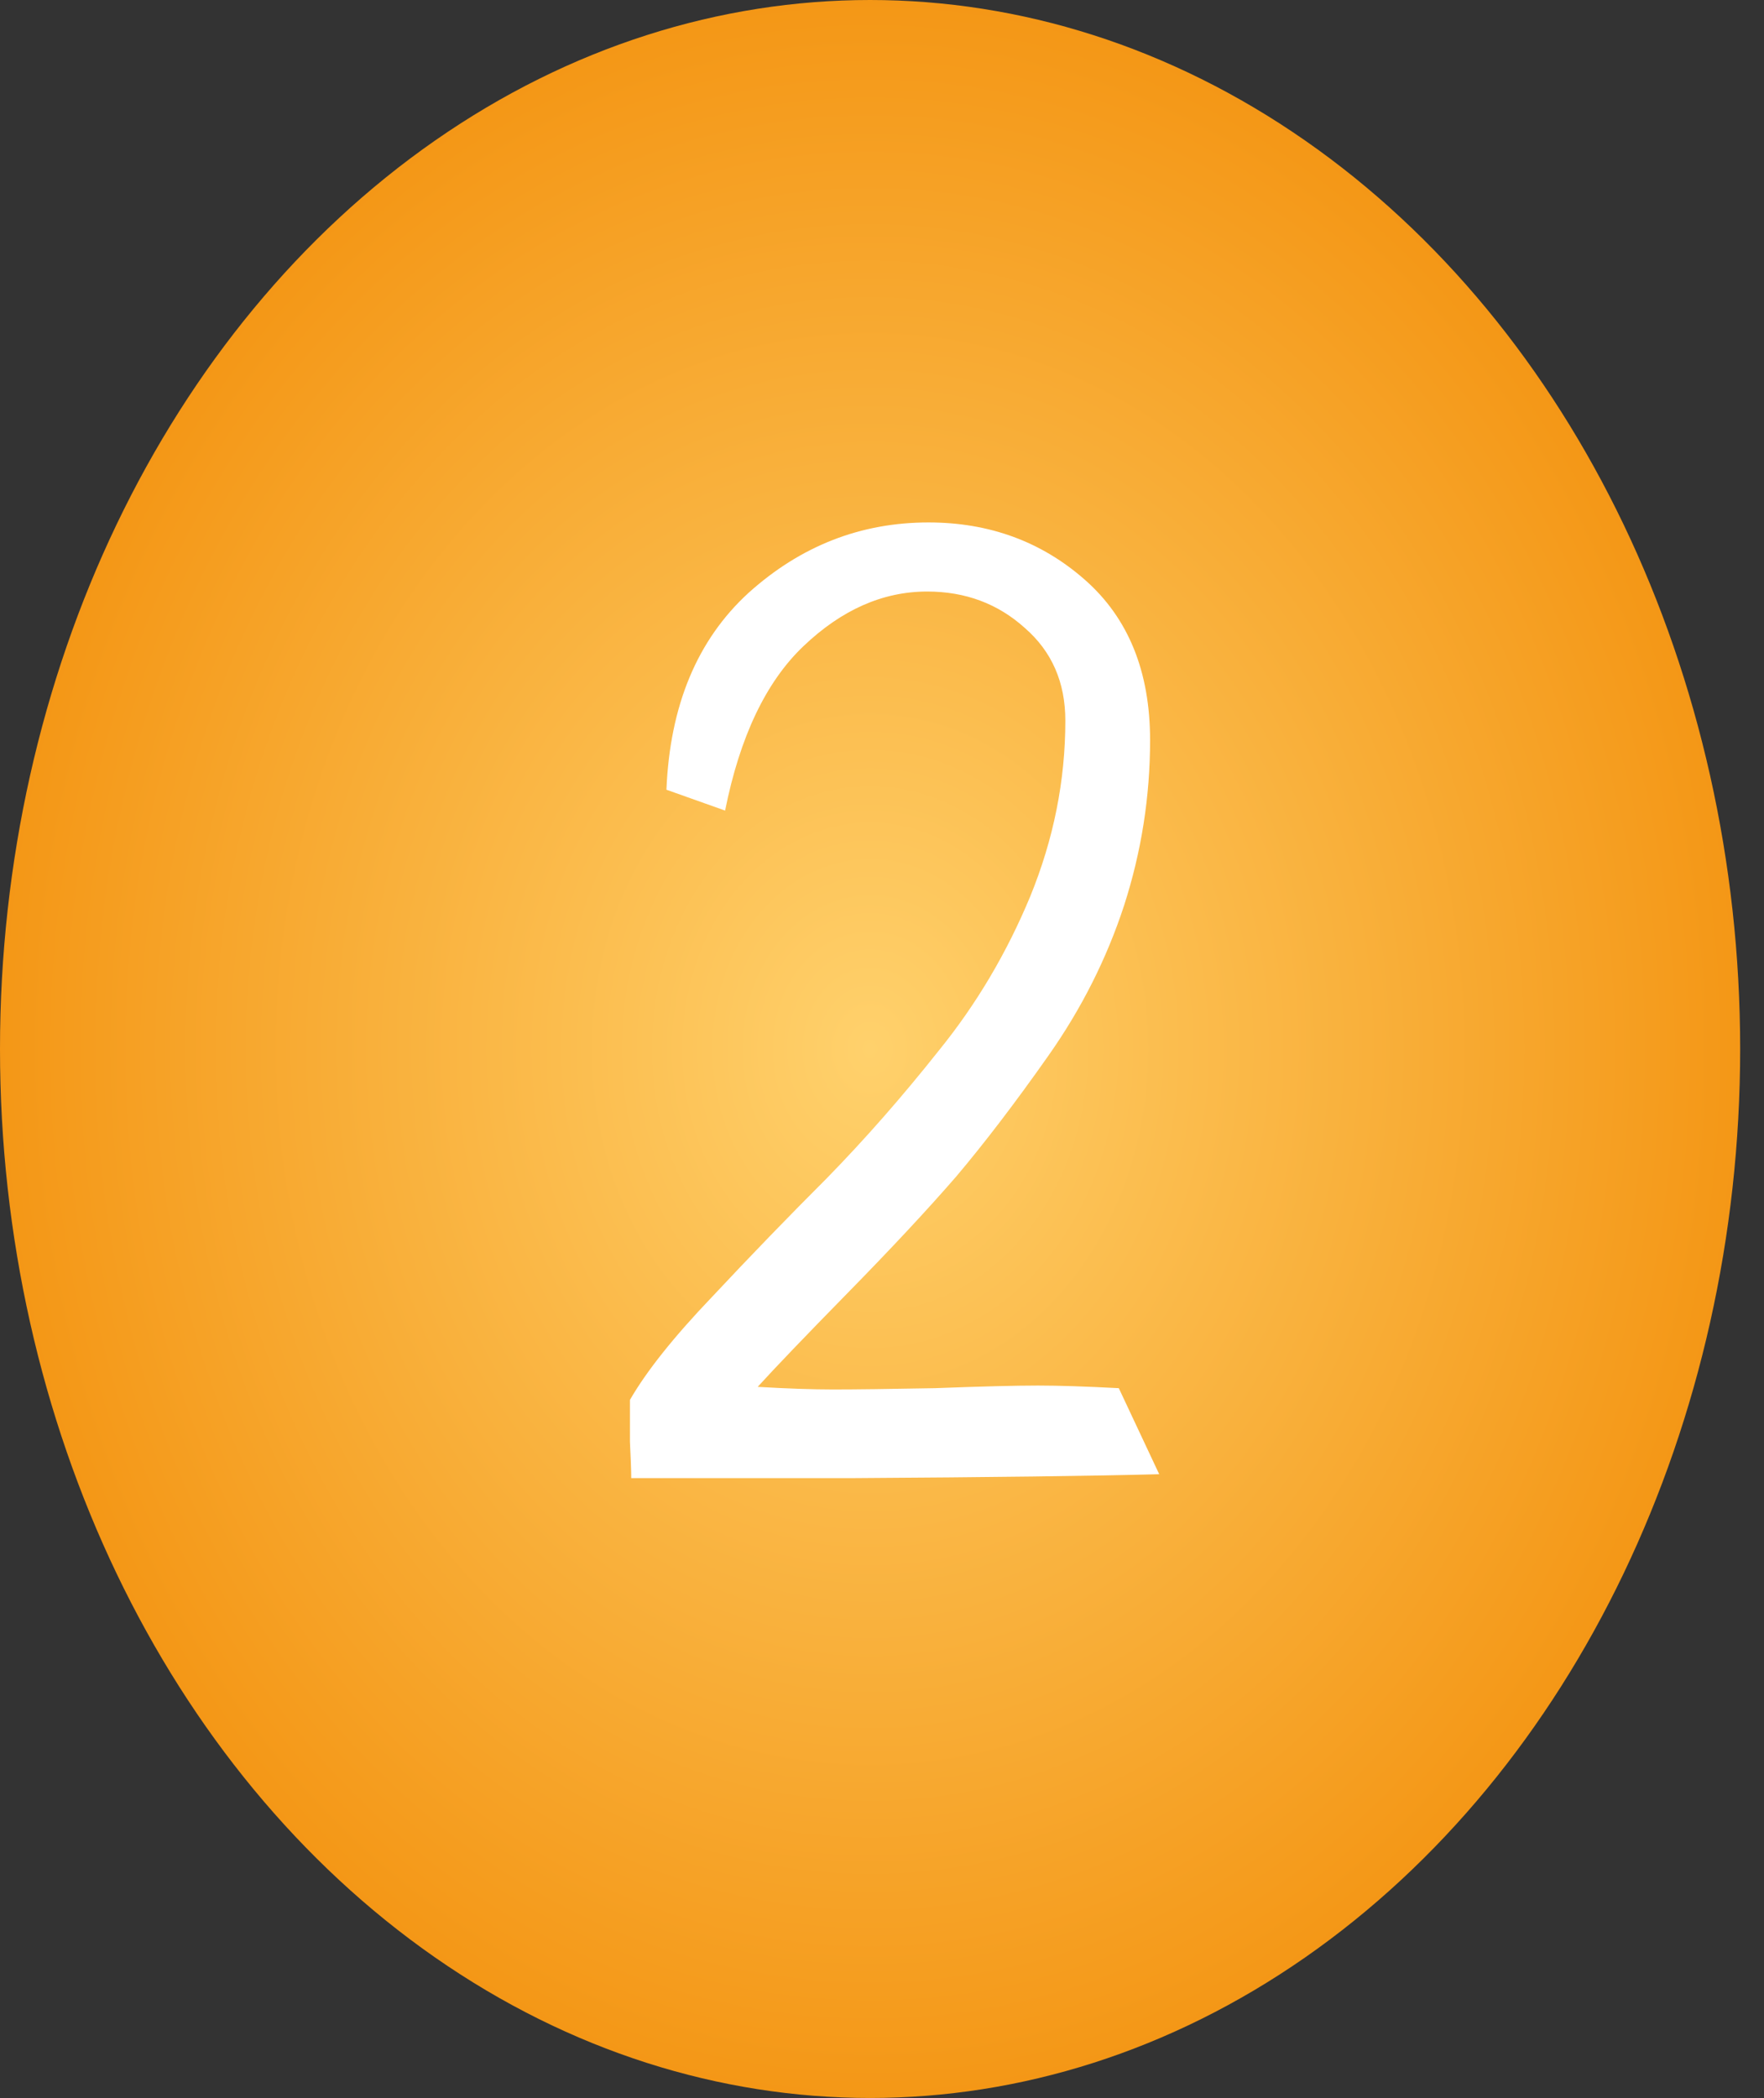
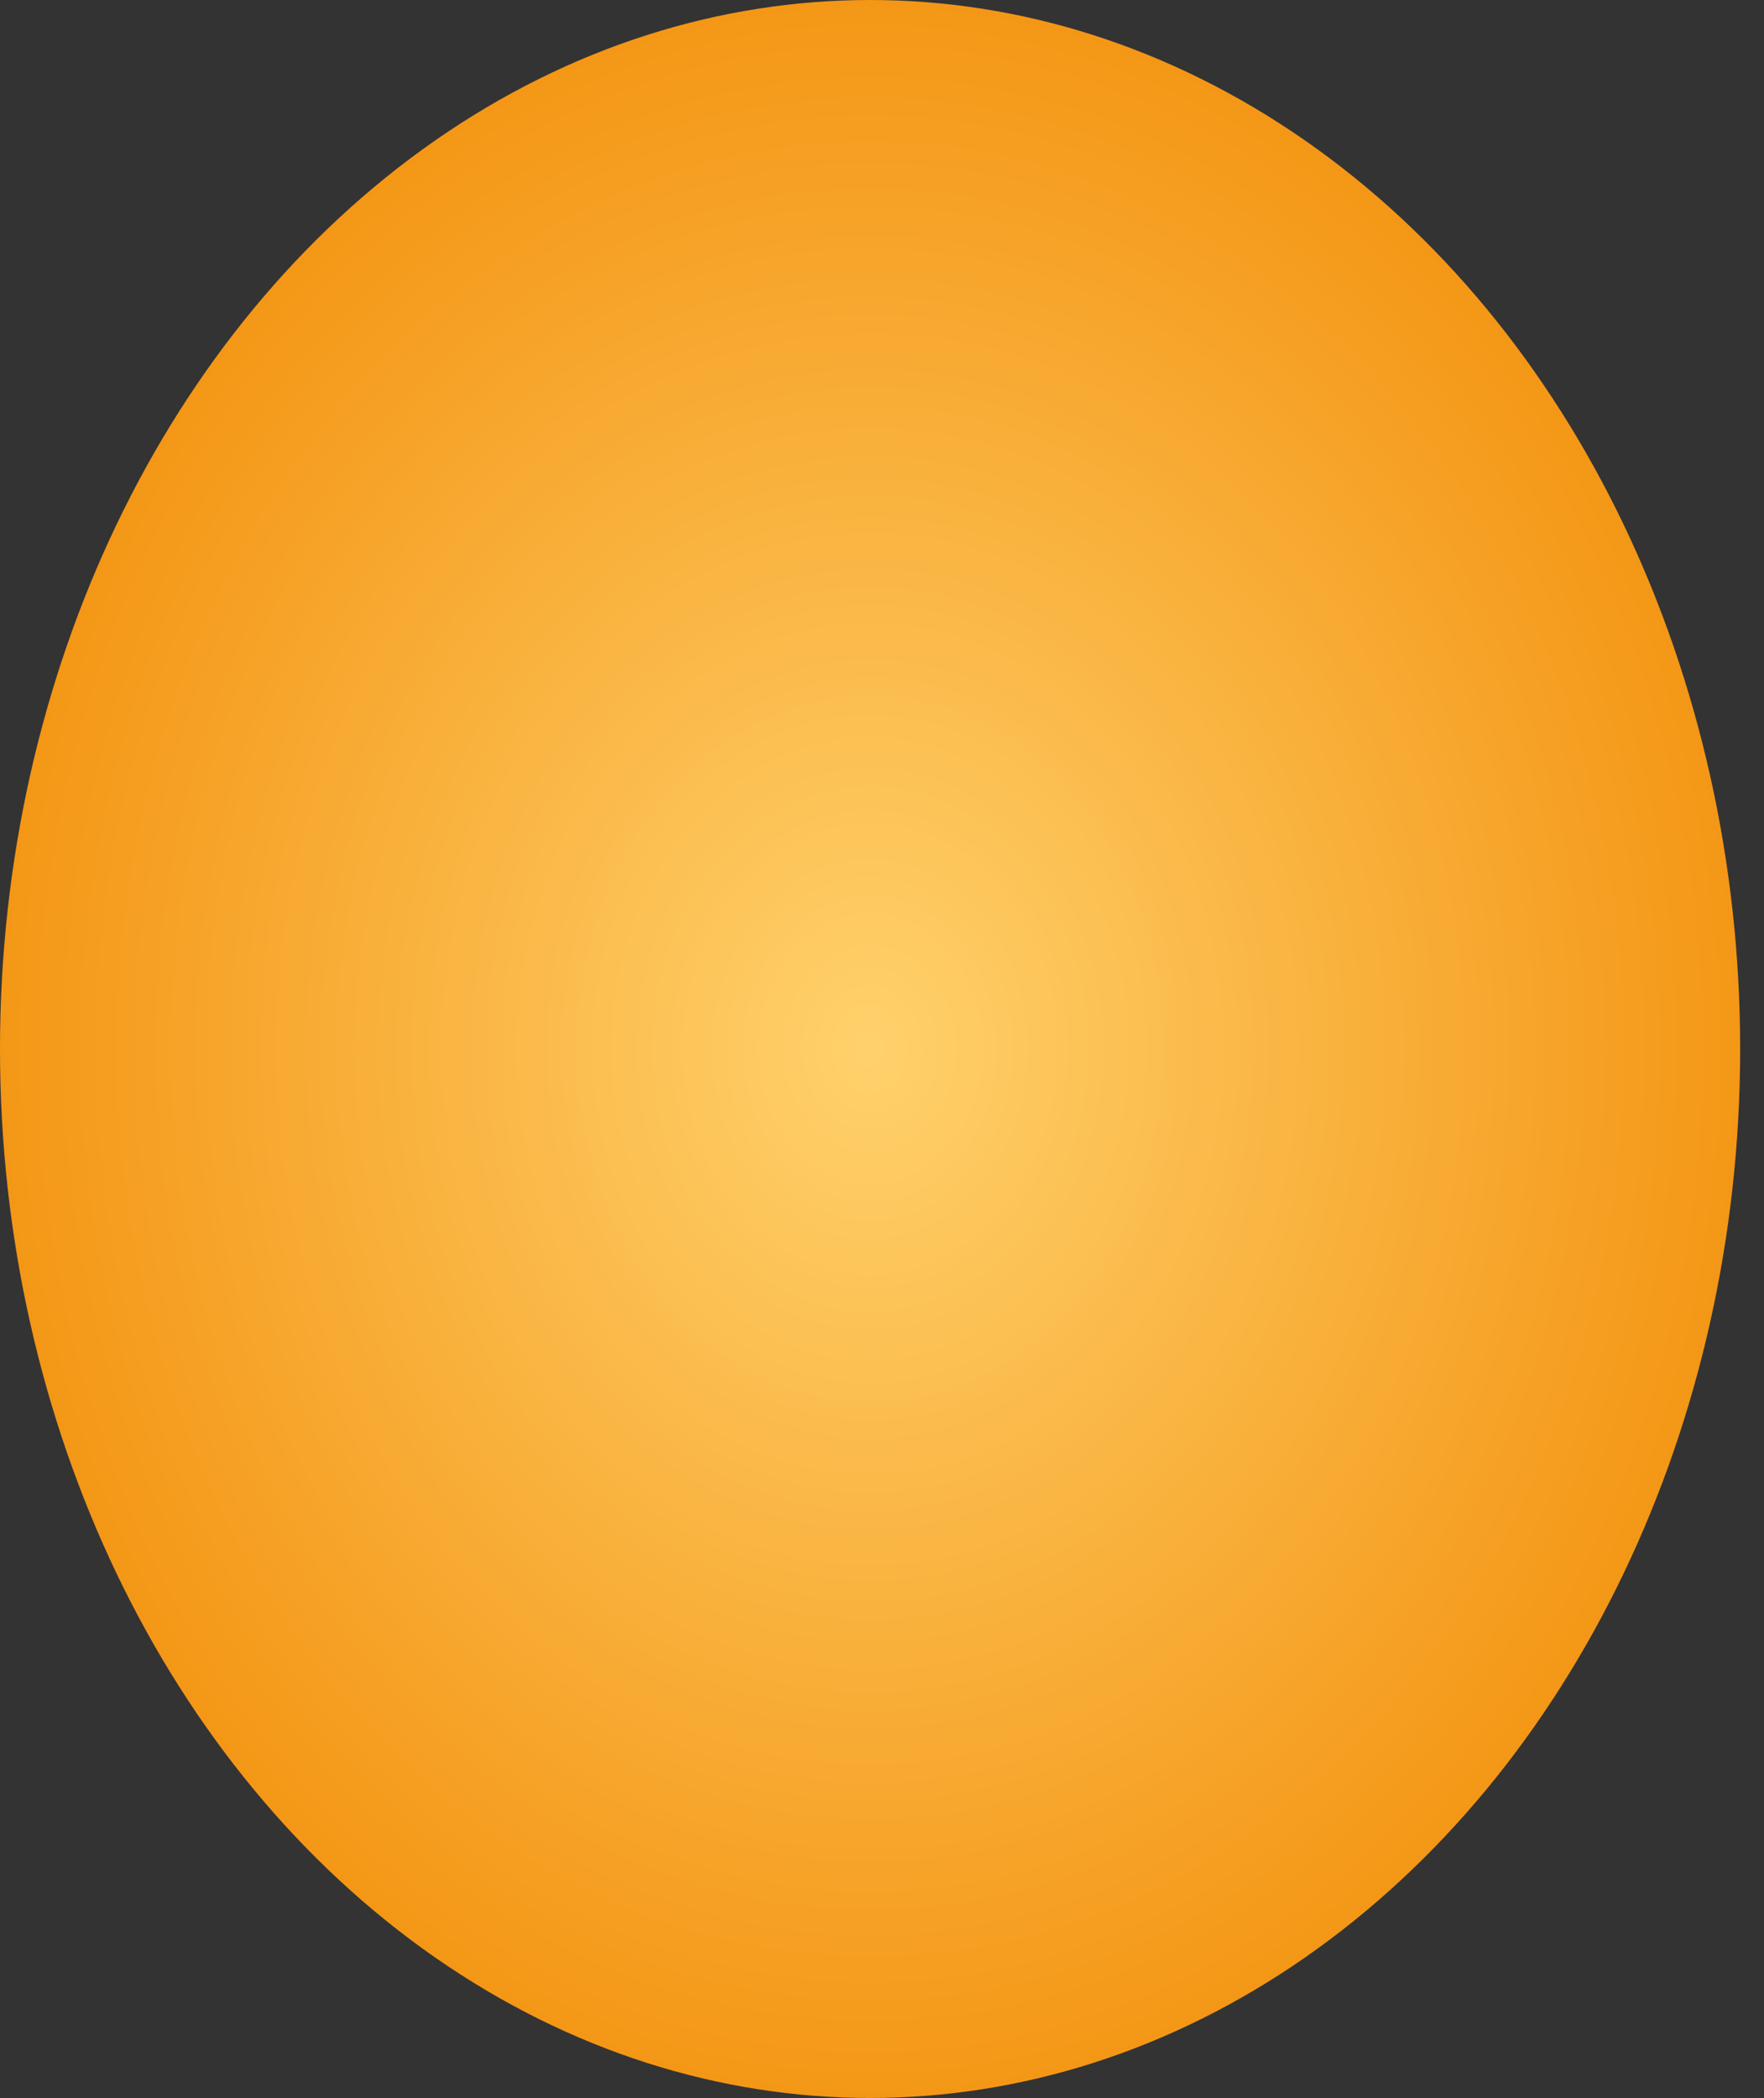
<svg xmlns="http://www.w3.org/2000/svg" width="74" height="88" viewBox="0 0 74 88" fill="none">
  <rect x="0" y="0" width="74" height="88" fill="#333333" stroke="none" />
  <ellipse cx="36.5" cy="44" rx="36.5" ry="44" fill="url(#paint0_radial_130_58)" />
-   <path d="M46.934 58.227L48.629 61.836C45.895 61.909 41.611 61.964 35.777 62C29.944 62 26.845 62 26.48 62C26.48 61.708 26.462 61.198 26.426 60.469C26.426 59.74 26.426 59.156 26.426 58.719C27.119 57.516 28.267 56.075 29.871 54.398C31.475 52.685 33.079 51.026 34.684 49.422C36.288 47.781 37.855 45.995 39.387 44.062C40.954 42.13 42.23 39.979 43.215 37.609C44.199 35.203 44.691 32.742 44.691 30.227C44.691 28.622 44.126 27.328 42.996 26.344C41.866 25.323 40.499 24.812 38.895 24.812C37.035 24.812 35.303 25.578 33.699 27.109C32.132 28.604 31.038 30.901 30.418 34L27.957 33.125C28.103 29.588 29.251 26.836 31.402 24.867C33.59 22.898 36.105 21.914 38.949 21.914C41.501 21.914 43.689 22.716 45.512 24.32C47.335 25.924 48.246 28.167 48.246 31.047C48.246 33.417 47.882 35.732 47.152 37.992C46.423 40.216 45.366 42.312 43.98 44.281C42.595 46.25 41.301 47.945 40.098 49.367C38.895 50.753 37.382 52.375 35.559 54.234C33.772 56.057 32.514 57.37 31.785 58.172C33.025 58.245 34.082 58.281 34.957 58.281C35.868 58.281 37.29 58.263 39.223 58.227C41.155 58.154 42.595 58.117 43.543 58.117C44.418 58.117 45.548 58.154 46.934 58.227Z" fill="white" />
  <defs>
    <radialGradient id="paint0_radial_130_58" cx="0" cy="0" r="1" gradientUnits="userSpaceOnUse" gradientTransform="translate(36.5 44) rotate(90) scale(44 36.5)">
      <stop stop-color="#FFD16C" />
      <stop offset="1" stop-color="#F49716" />
    </radialGradient>
  </defs>
</svg>